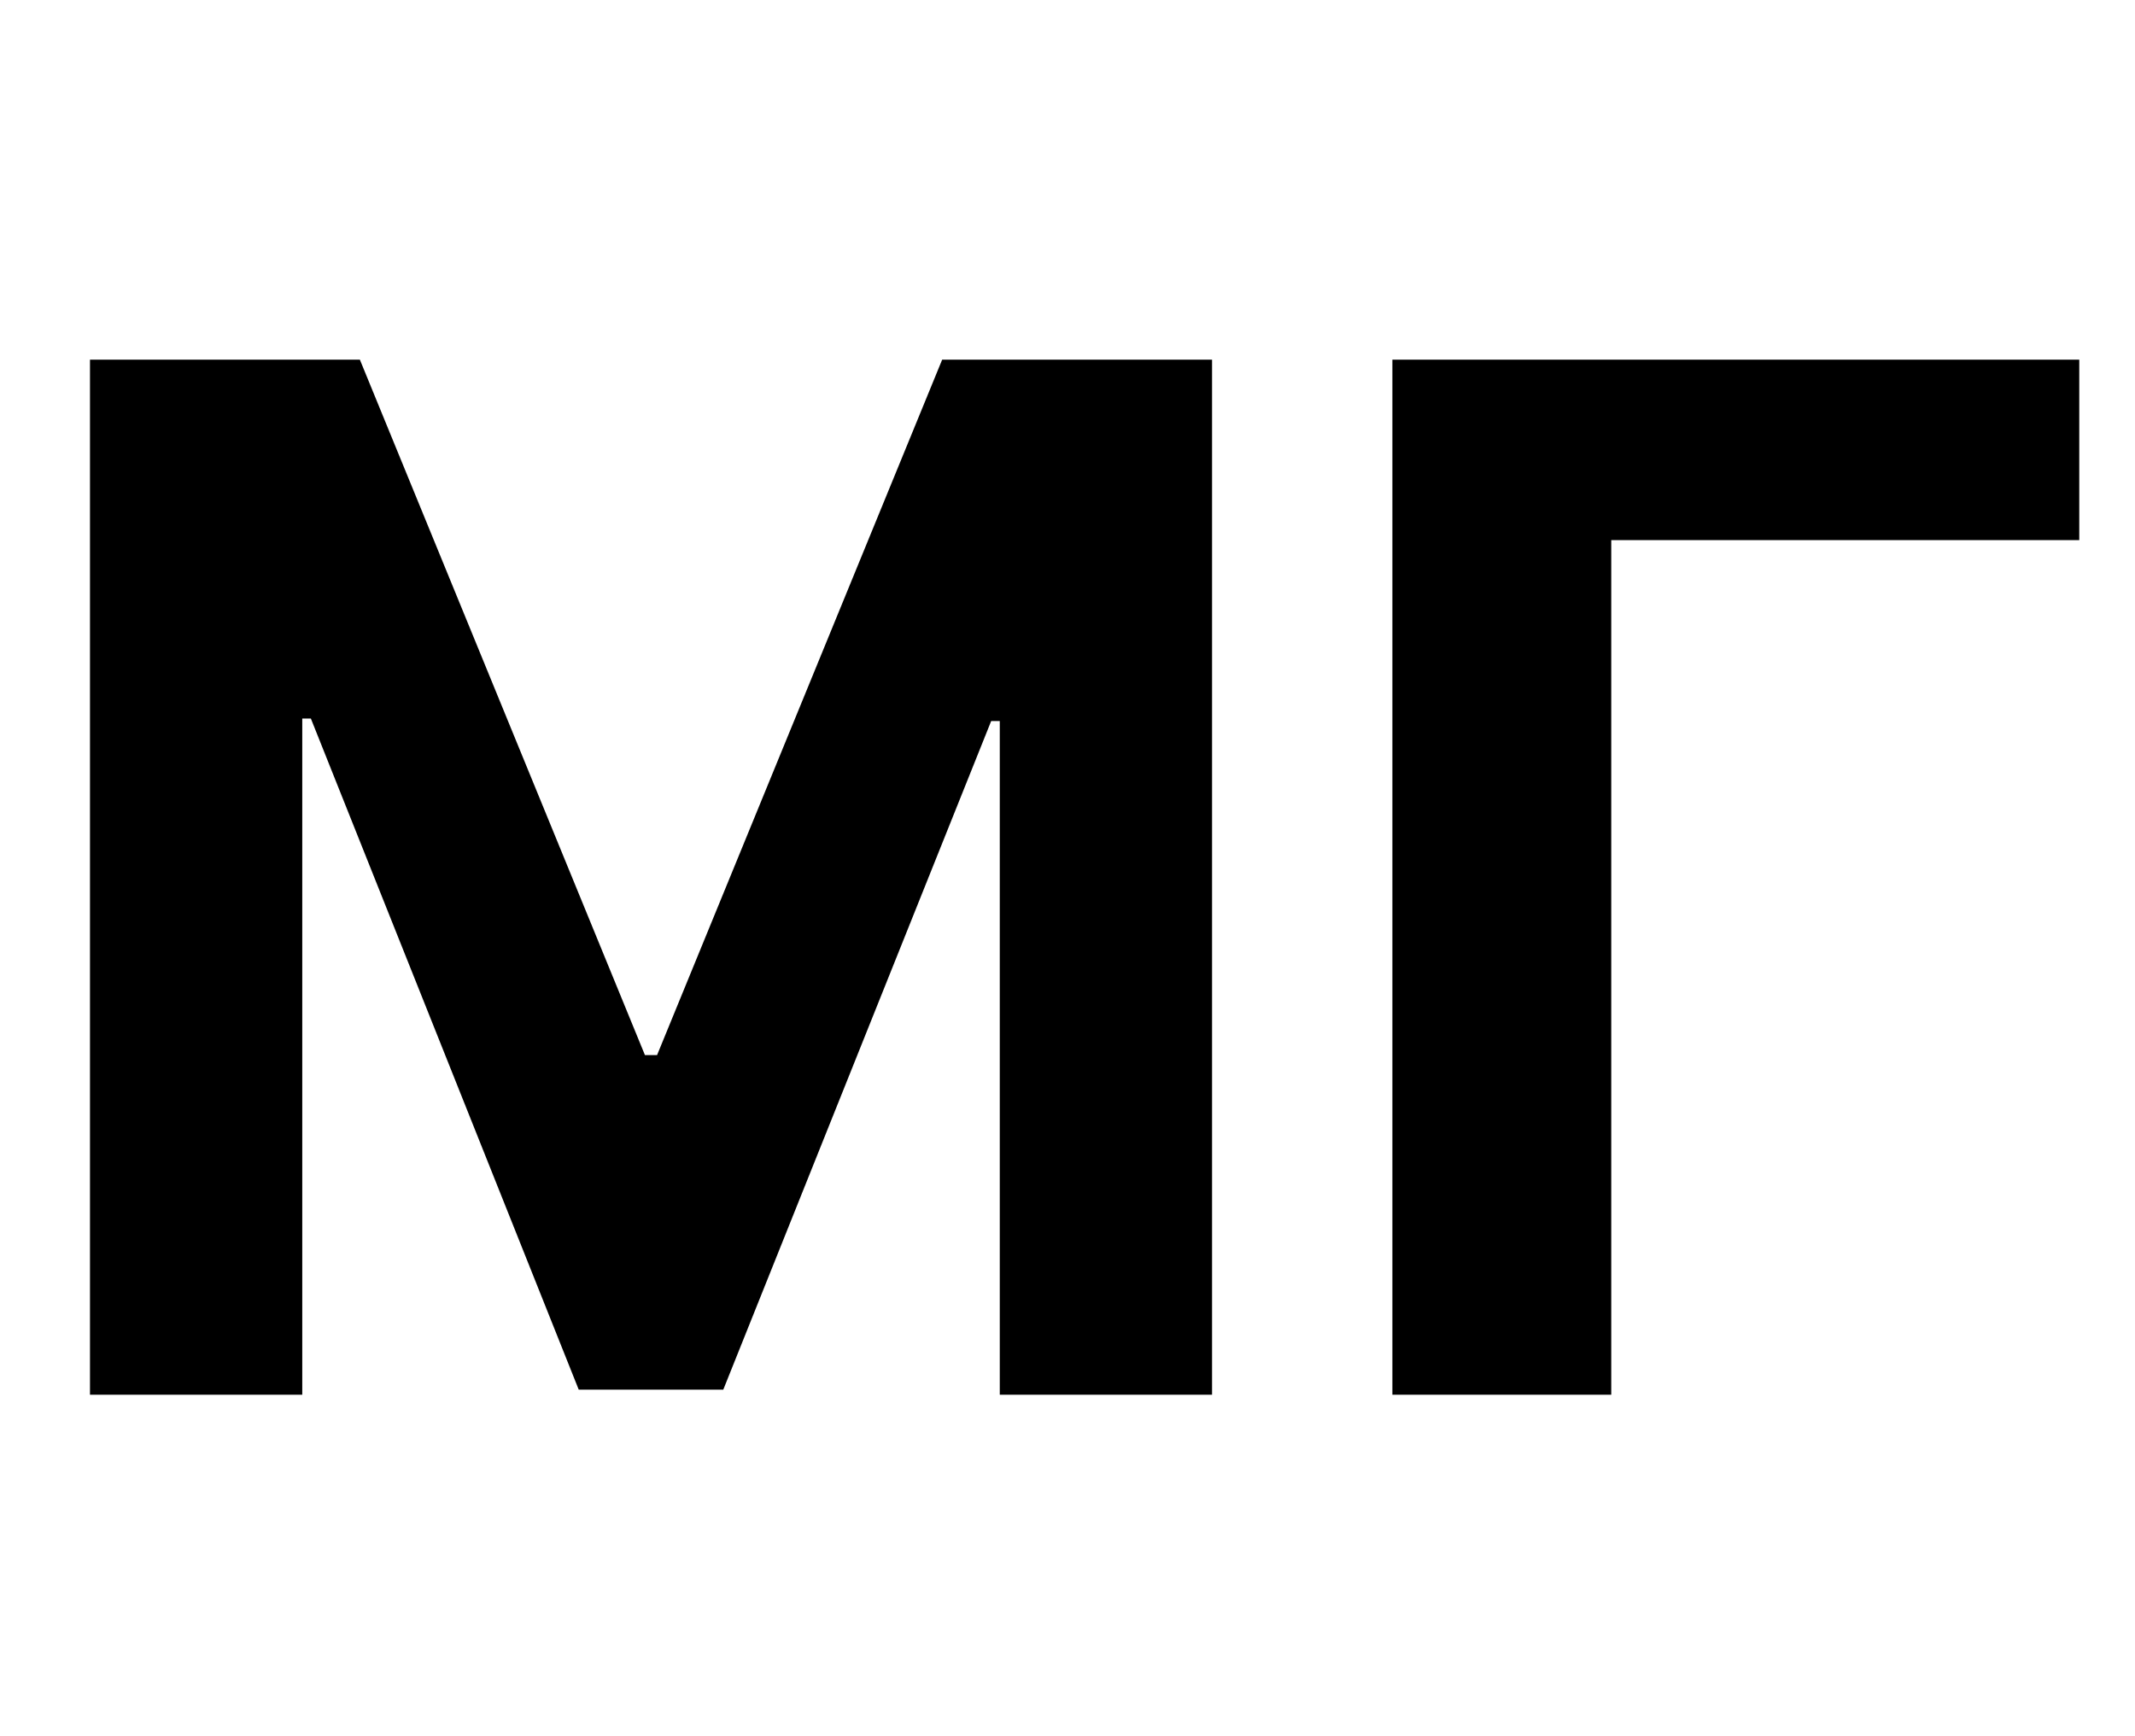
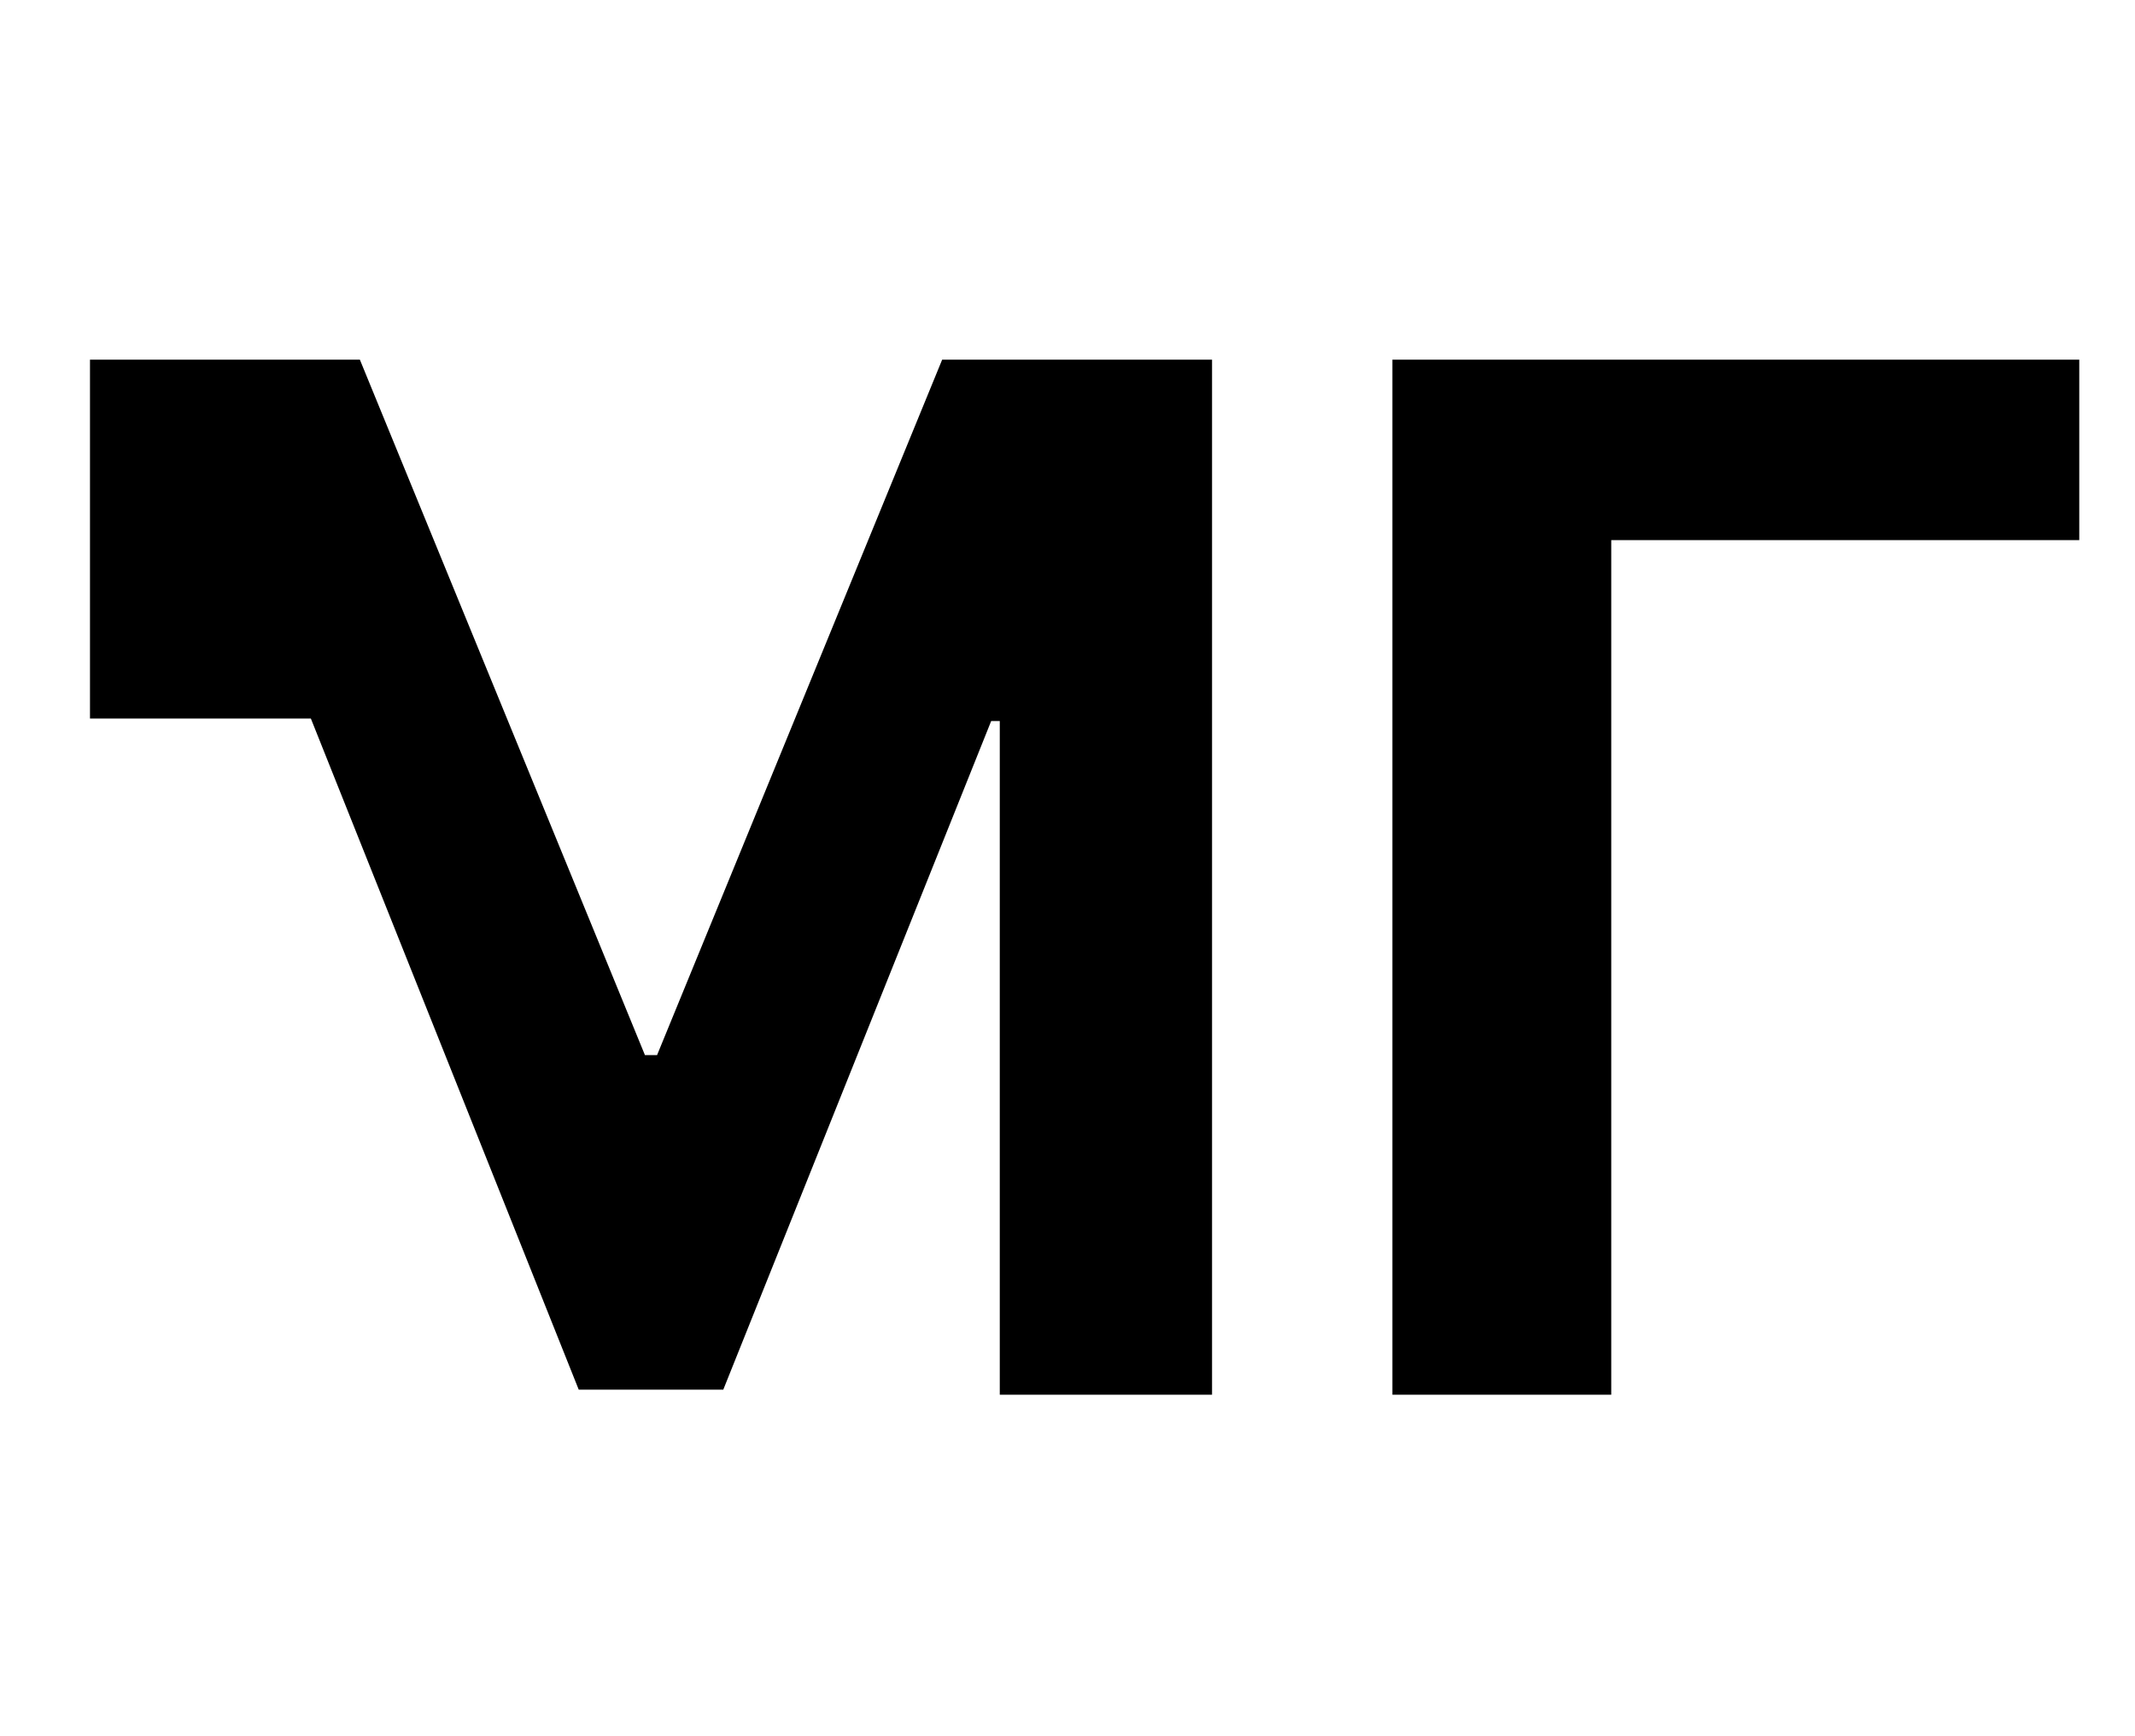
<svg xmlns="http://www.w3.org/2000/svg" width="75" height="61" viewBox="0 0 75 61" fill="none">
-   <path d="M3.161 12.636H12.642L22.656 37.068H23.082L33.097 12.636H42.578V49H35.121V25.332H34.819L25.408 48.822H20.33L10.92 25.243H10.618V49H3.161V12.636ZM73.042 12.636V18.975H56.601V49H48.913V12.636H73.042Z" fill="black" />
+   <path d="M3.161 12.636H12.642L22.656 37.068H23.082L33.097 12.636H42.578V49H35.121V25.332H34.819L25.408 48.822H20.33L10.92 25.243H10.618H3.161V12.636ZM73.042 12.636V18.975H56.601V49H48.913V12.636H73.042Z" fill="black" />
</svg>